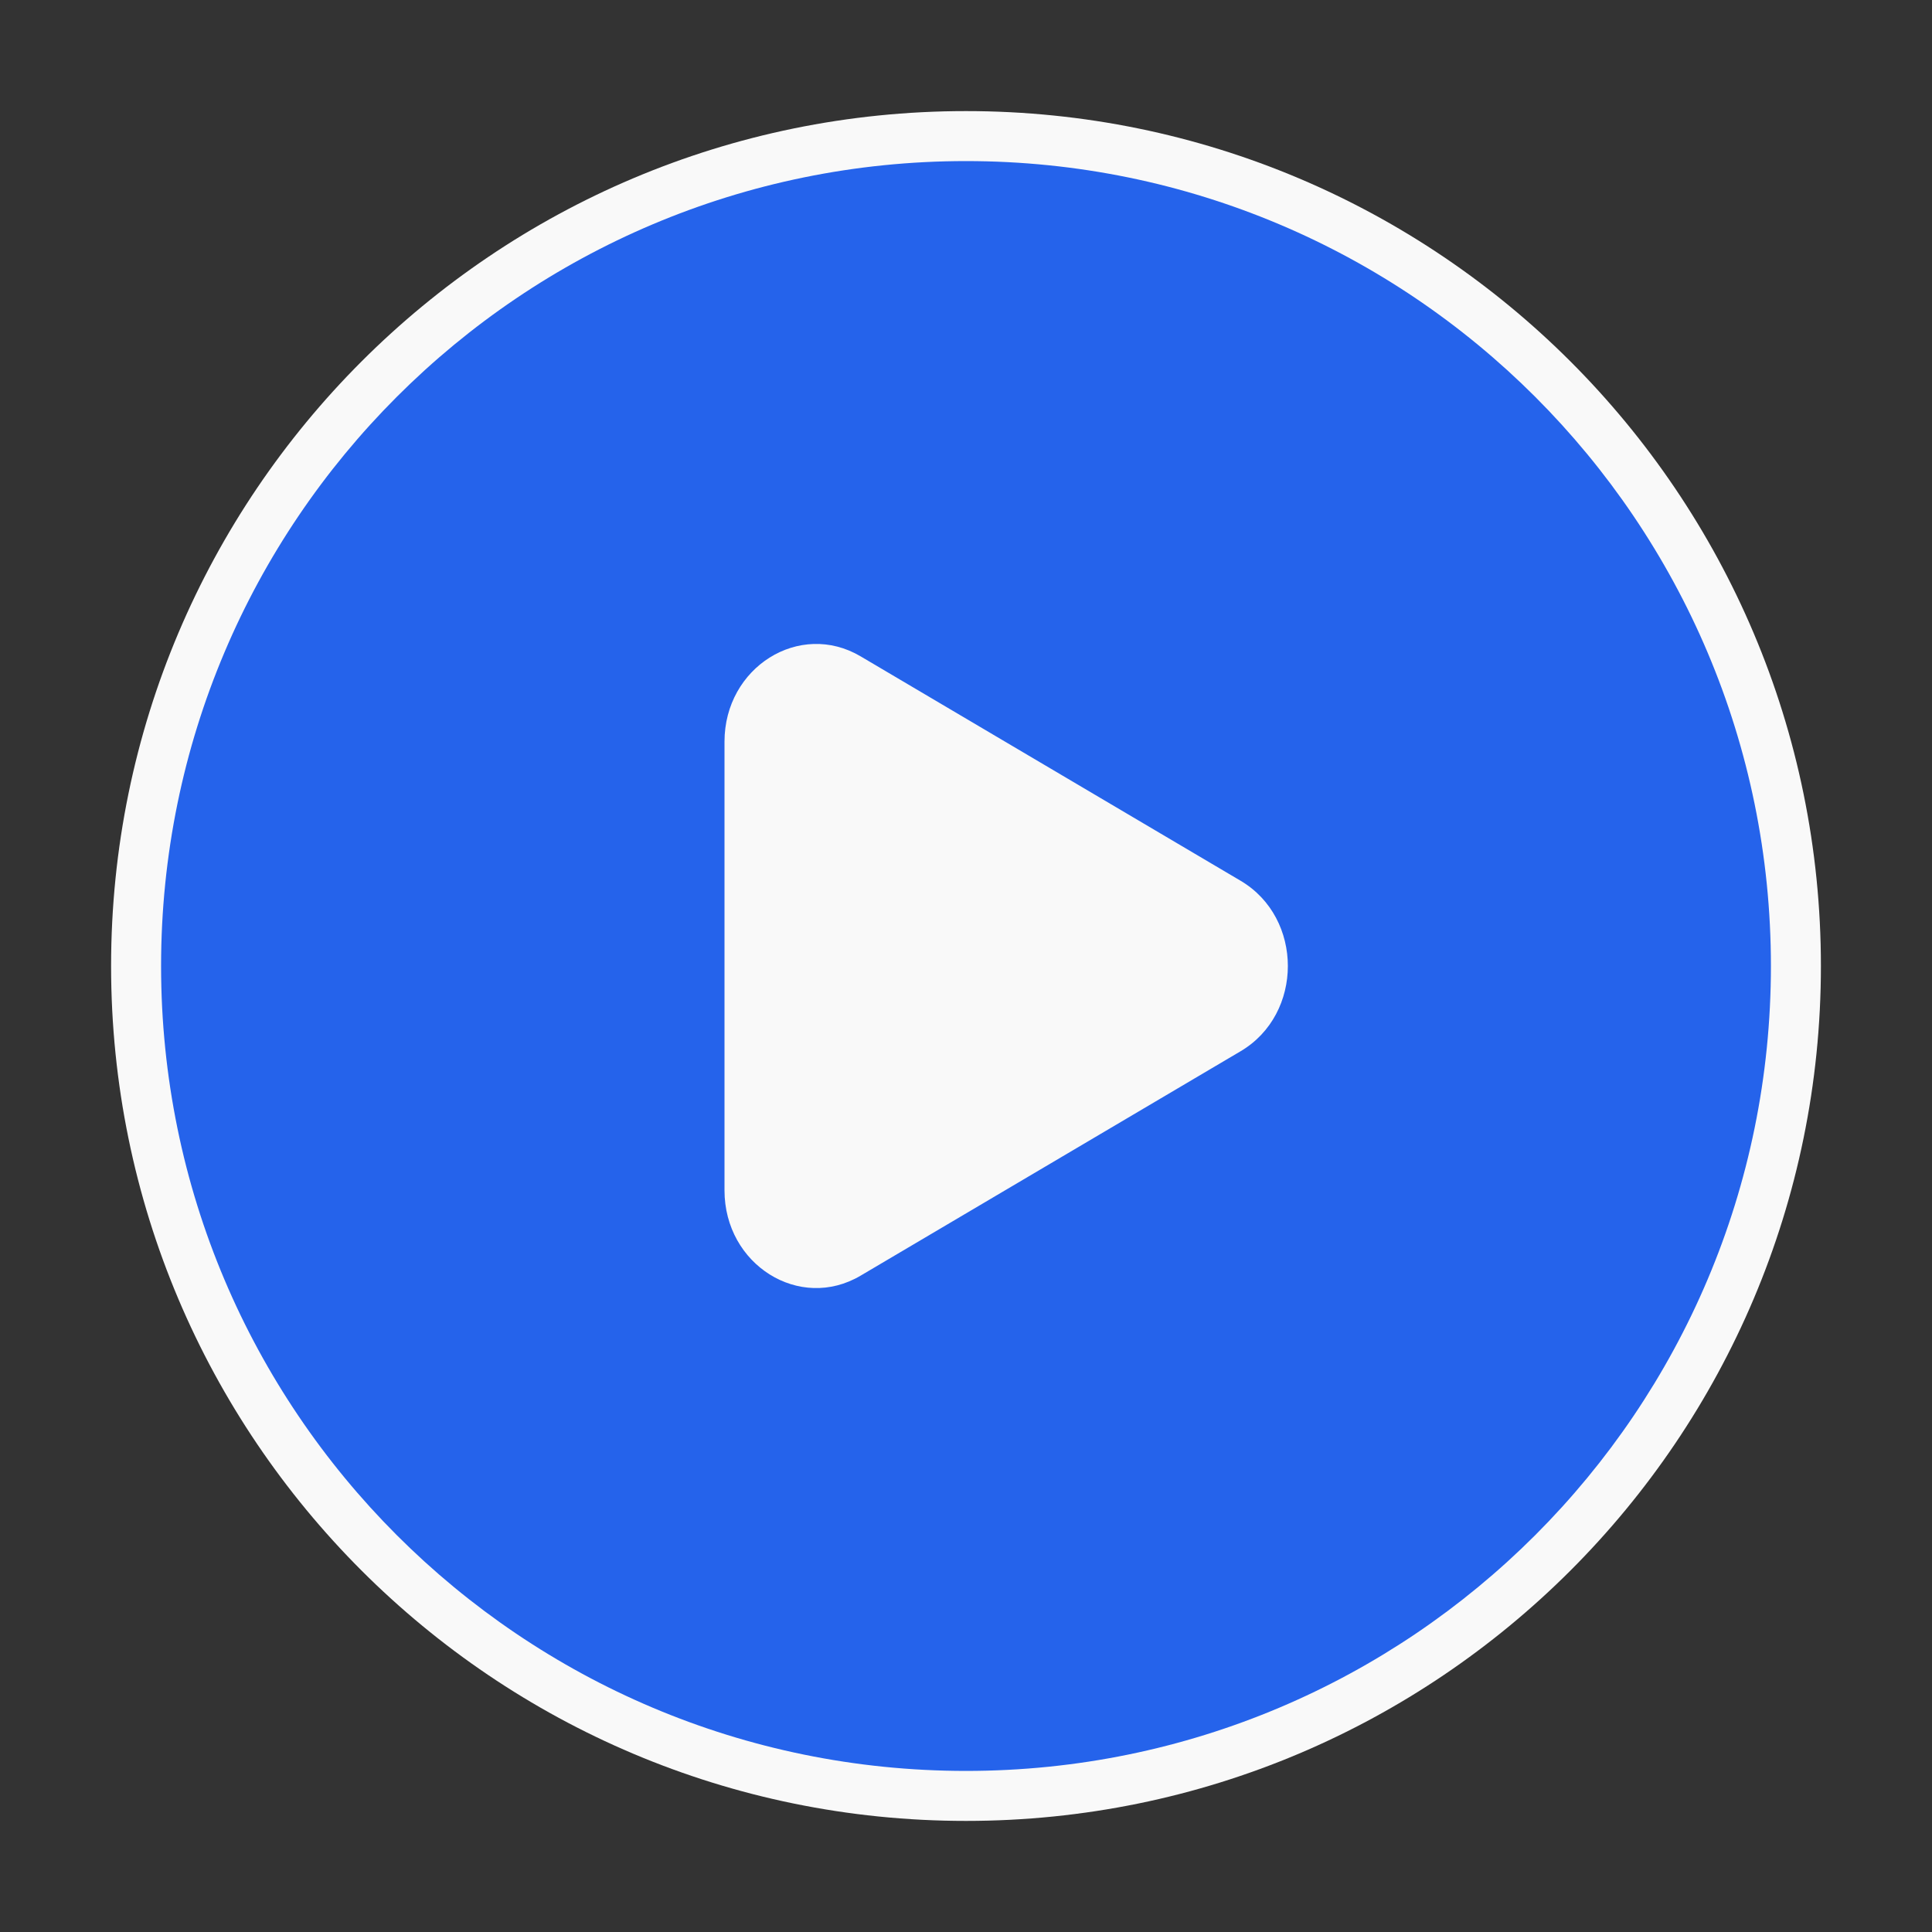
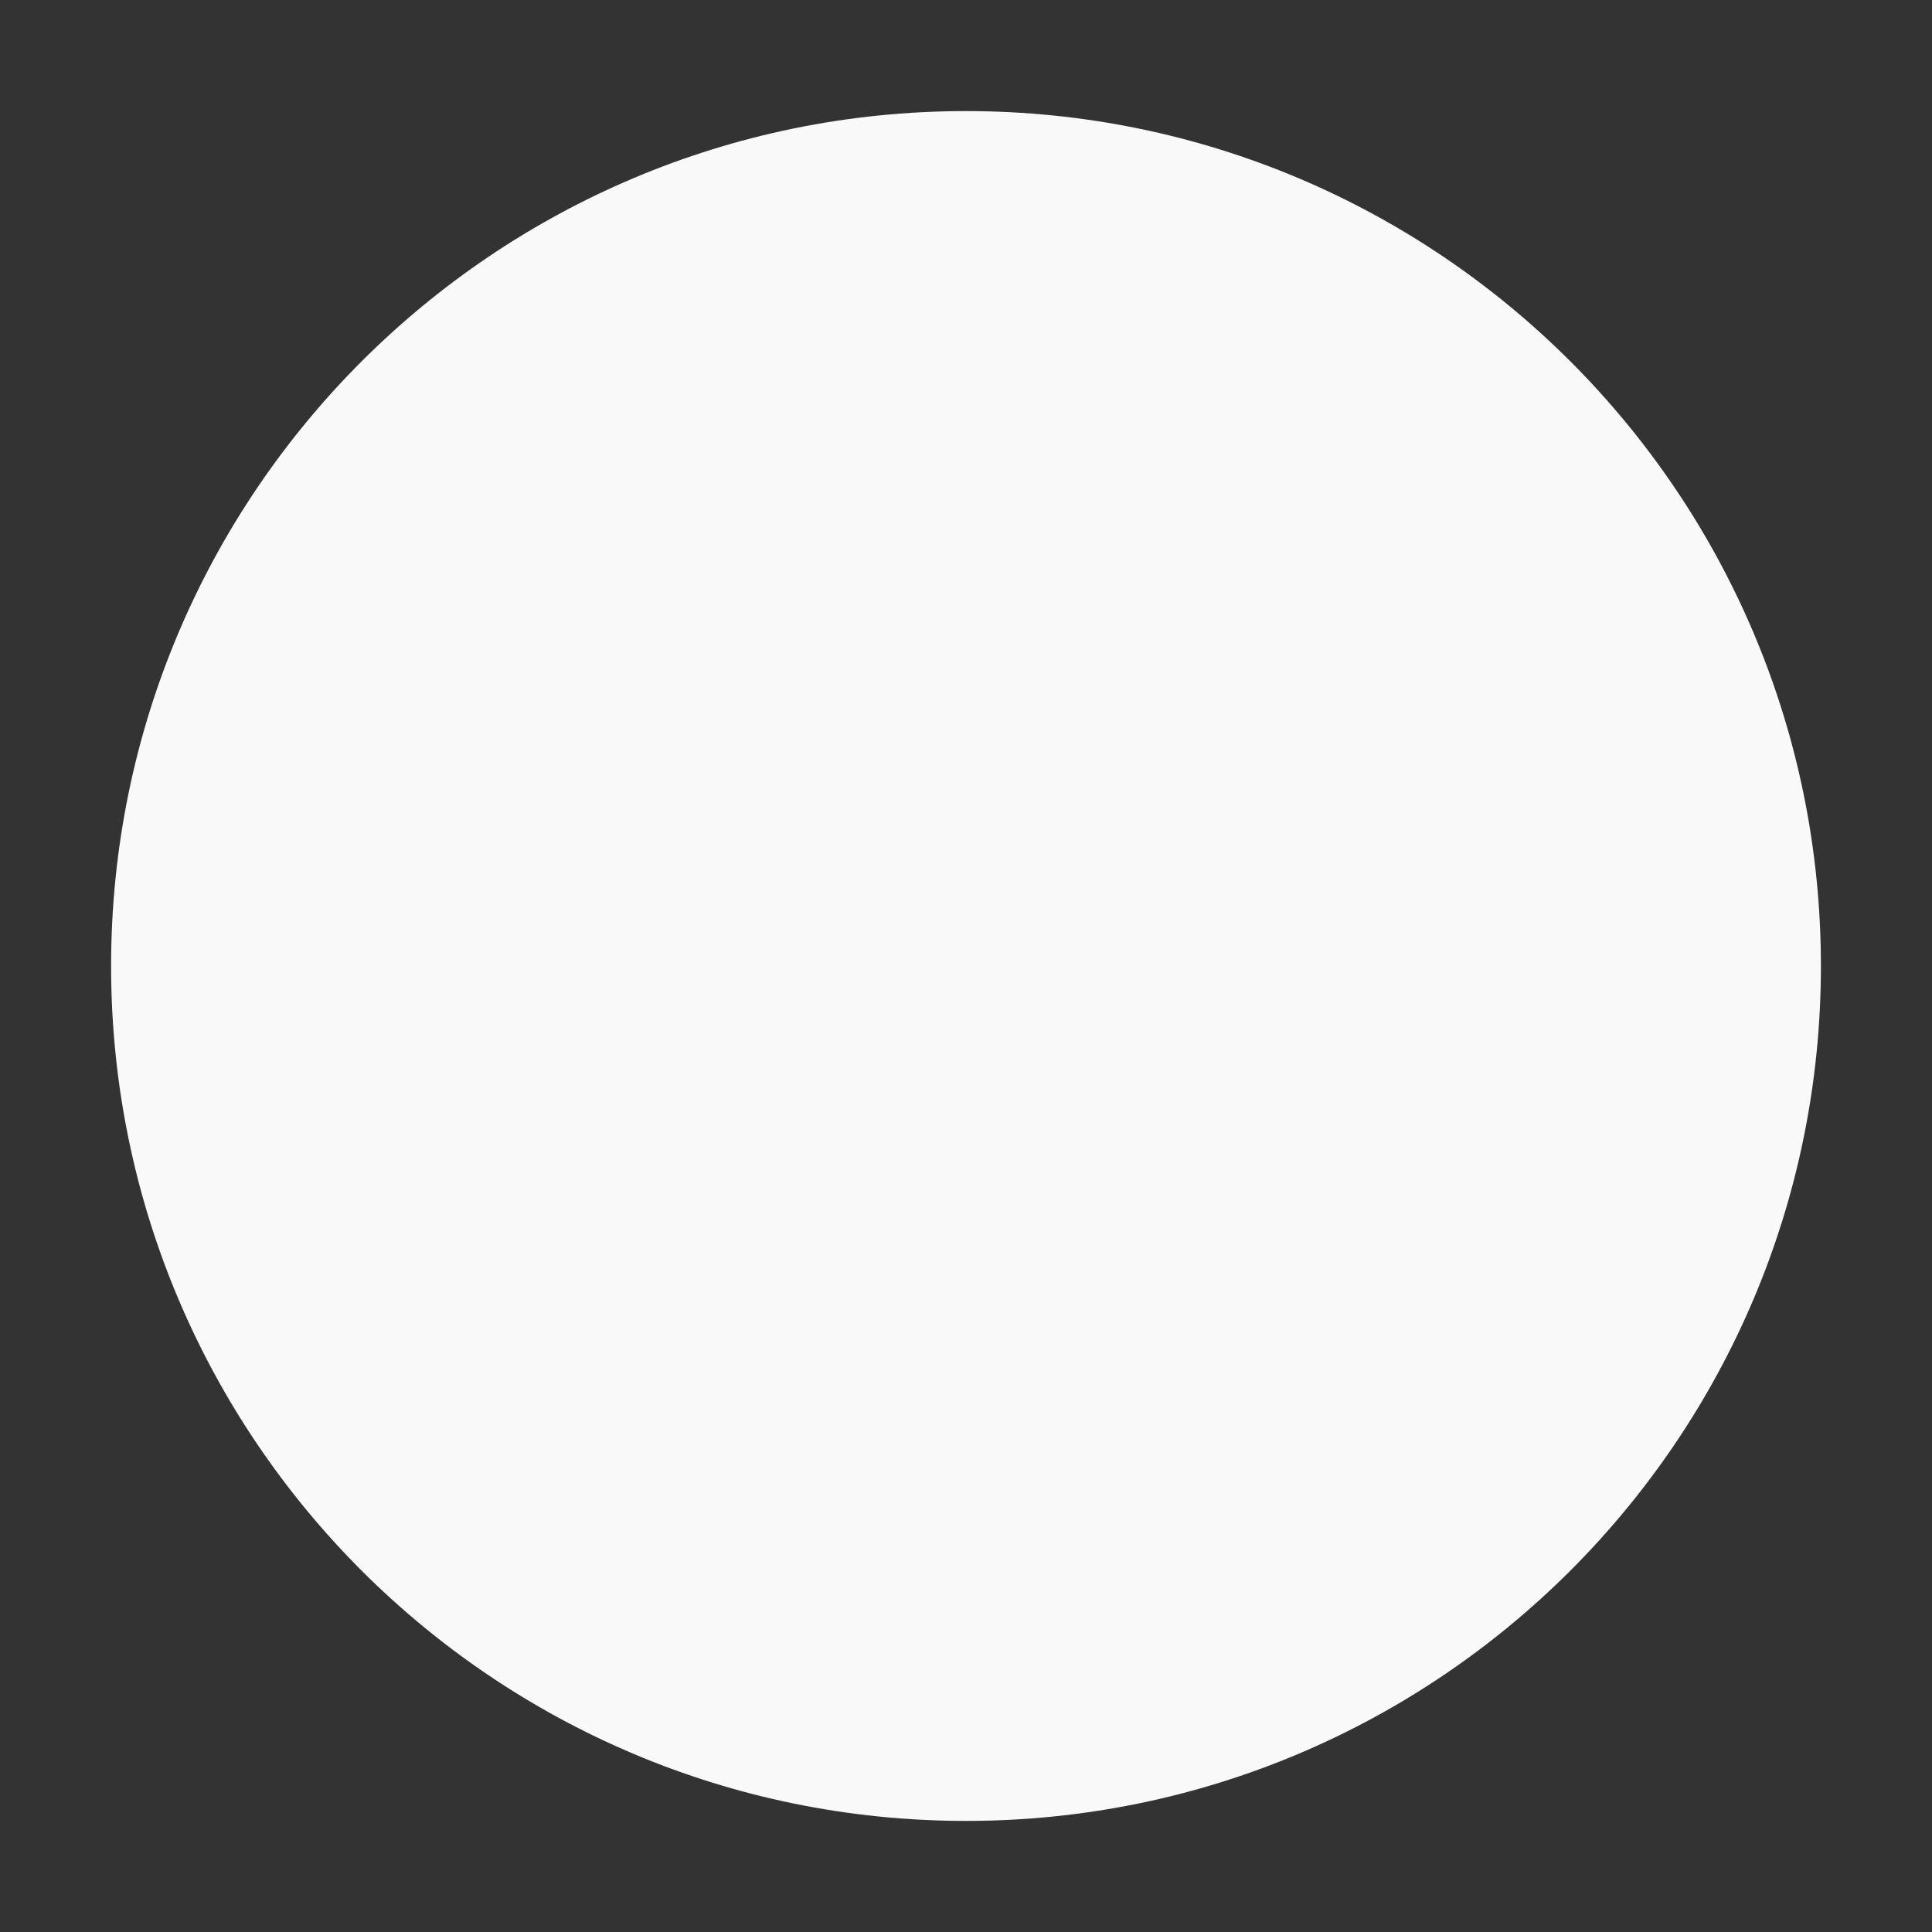
<svg xmlns="http://www.w3.org/2000/svg" id="Layer_1" version="1.1" viewBox="0 0 800 800">
  <rect x="0" y="0" width="800" height="800" fill="#333333" stroke="none" />
  <defs>
    <style>
      .st0, .st1 {
        fill: #f9f9f9;
      }

      .st1, .st2 {
        fill-rule: evenodd;
      }

      .st2 {
        fill: #2563eb;
      }
    </style>
  </defs>
  <path class="st1" d="M400,754c195.5,0,354-158.5,354-354S595.5,46,400,46,46,204.5,46,400s158.5,354,354,354ZM353.7,536.1l167.1-98.7c27.7-16.3,27.7-58.6,0-75l-167.1-98.7c-26.9-15.9-59.9,4.8-59.9,37.5v197.3c0,32.7,33.1,53.4,59.9,37.5Z" />
  <rect class="st0" x="204" y="185" width="424" height="396" />
-   <path class="st2" d="M400,733.3c184.1,0,333.3-149.2,333.3-333.3S584.1,66.7,400,66.7,66.7,215.9,66.7,400s149.2,333.3,333.3,333.3ZM356.4,528.2l157.3-92.9c26.1-15.4,26.1-55.2,0-70.6l-157.3-92.9c-25.3-15-56.4,4.5-56.4,35.3v185.8c0,30.8,31.1,50.3,56.4,35.3Z" />
</svg>